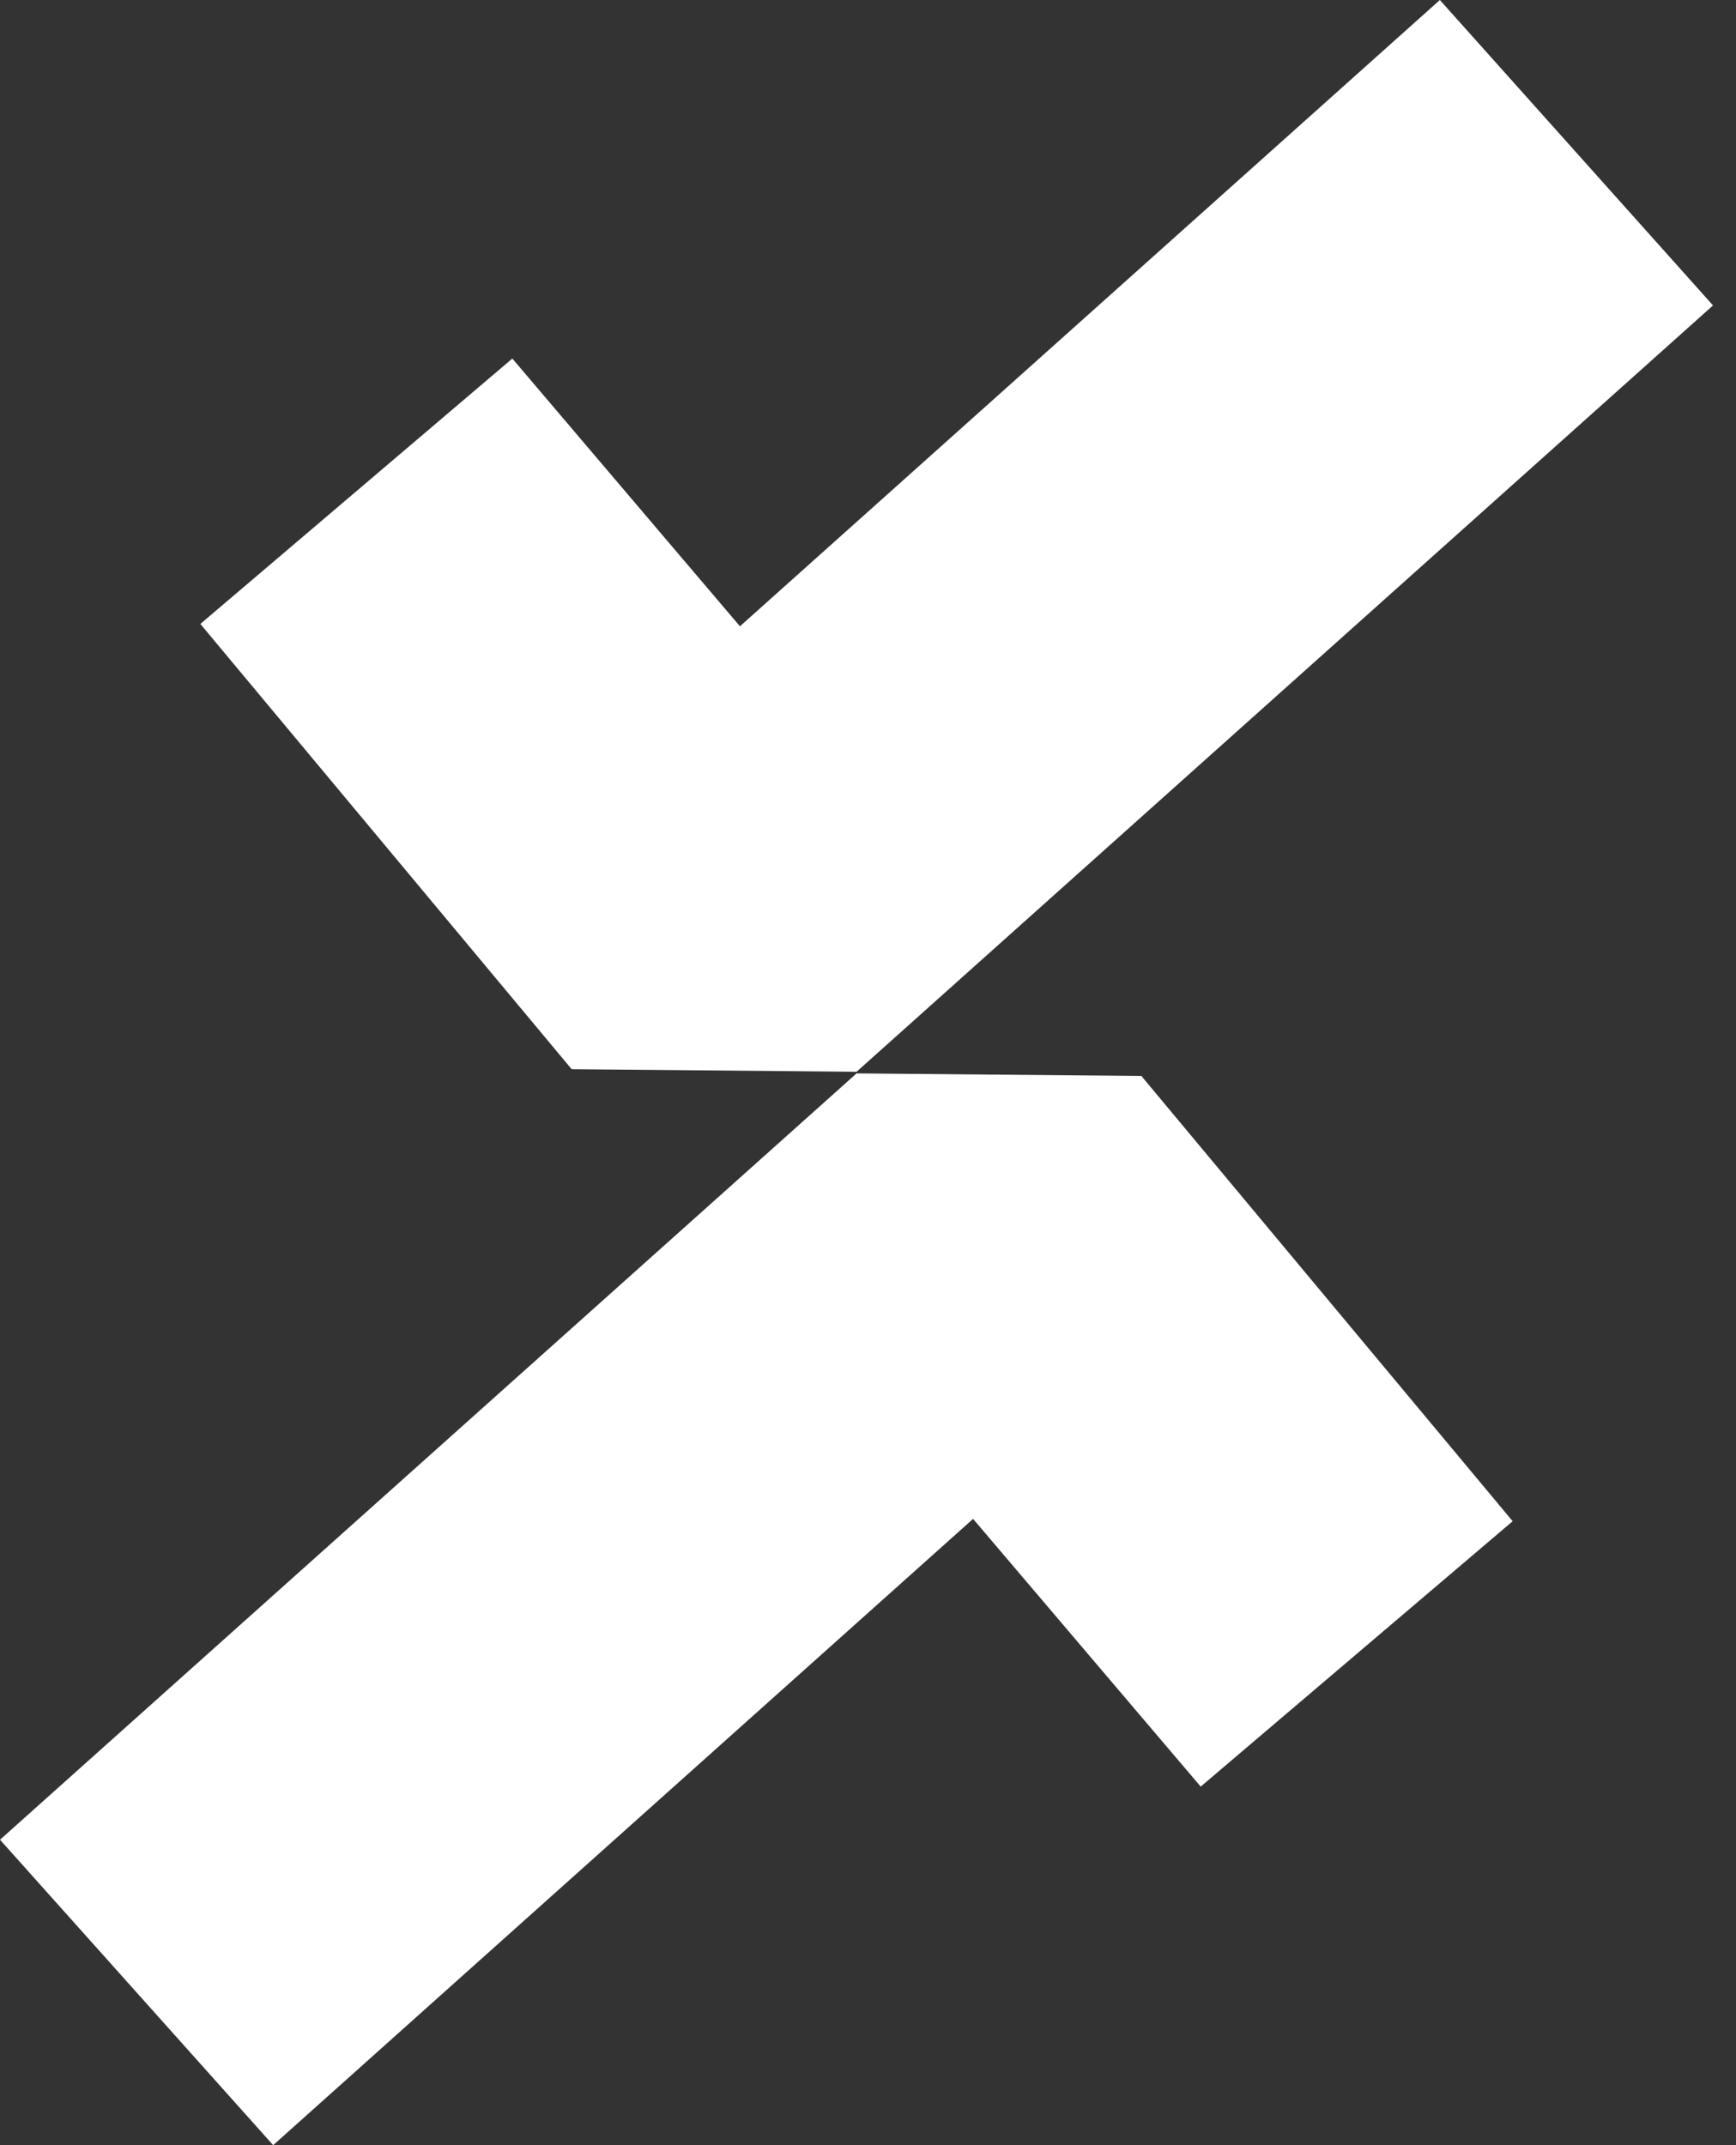
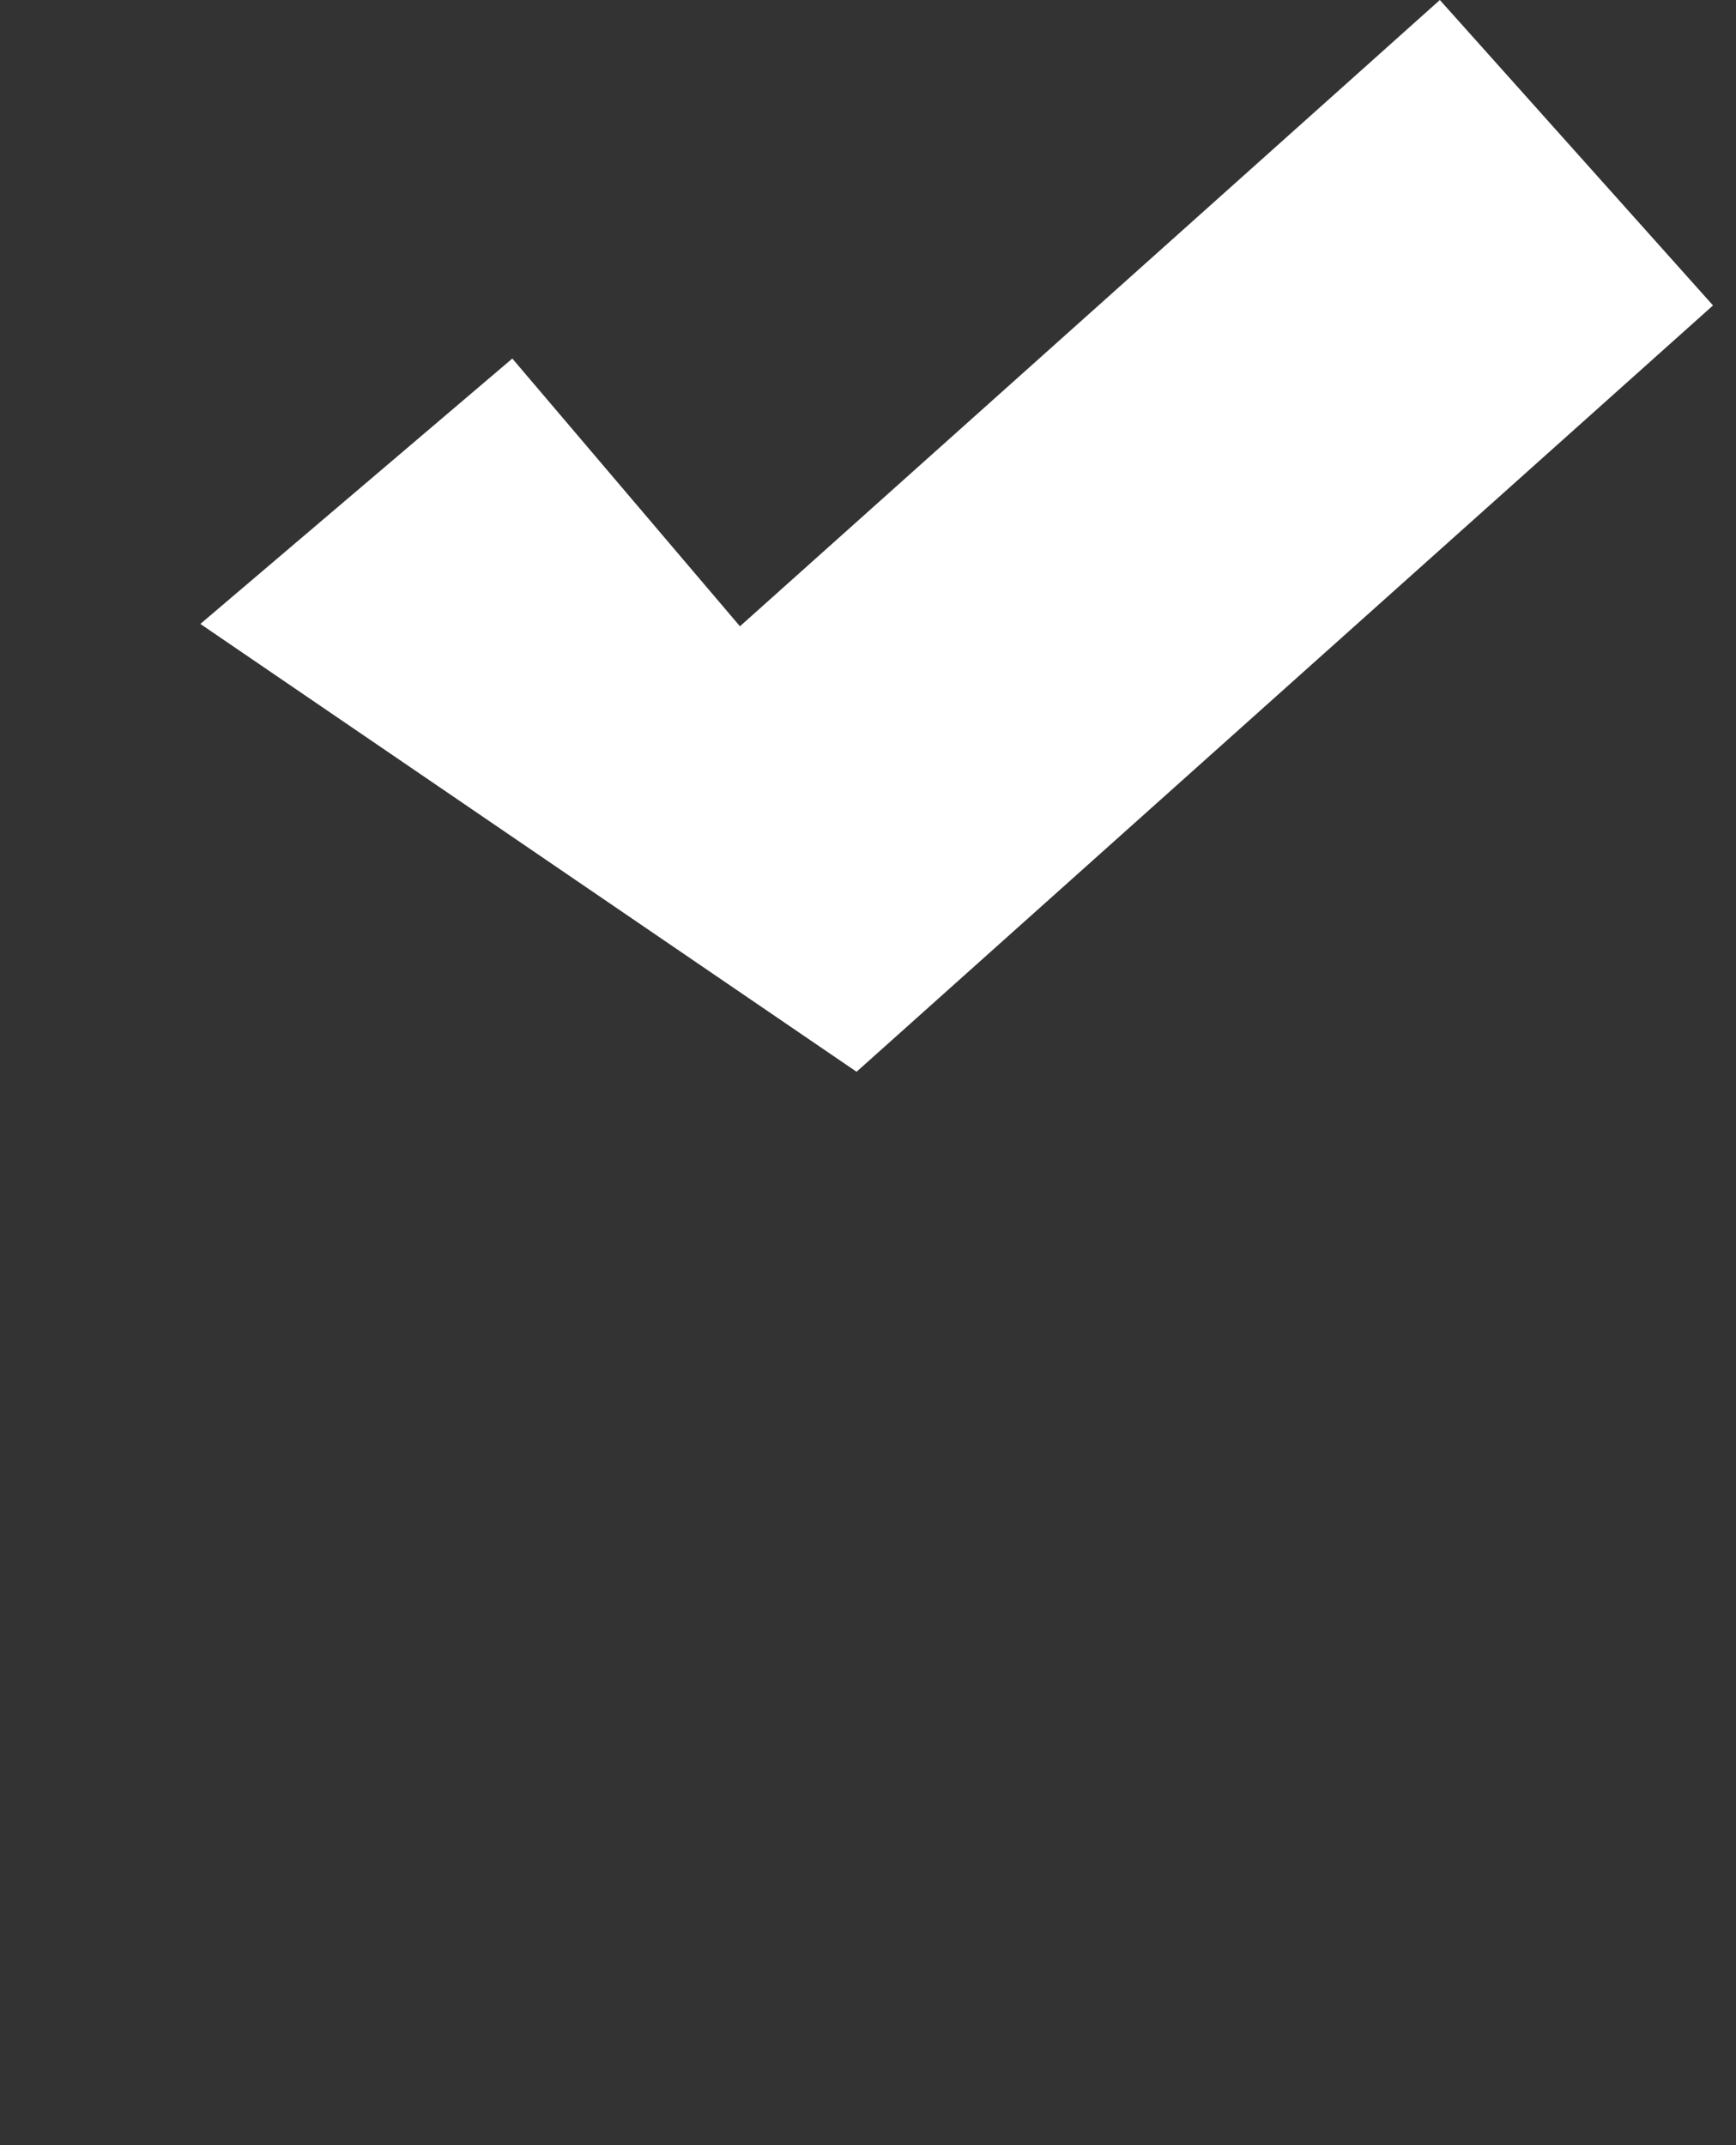
<svg xmlns="http://www.w3.org/2000/svg" width="17" height="21" viewBox="0 0 17 21" fill="none">
  <rect x="0" y="0" width="17" height="21" fill="#333333" stroke="none" />
-   <path d="M2.675 21L0 18.01L8.388 10.508L11.177 10.533L14.813 14.892L11.758 17.49L9.529 14.869L2.675 21Z" fill="white" />
-   <path d="M14.1 0L16.775 2.99L8.388 10.492L5.598 10.467L1.962 6.108L5.017 3.51L7.246 6.131L14.1 0Z" fill="white" />
+   <path d="M14.1 0L16.775 2.99L8.388 10.492L1.962 6.108L5.017 3.51L7.246 6.131L14.1 0Z" fill="white" />
</svg>